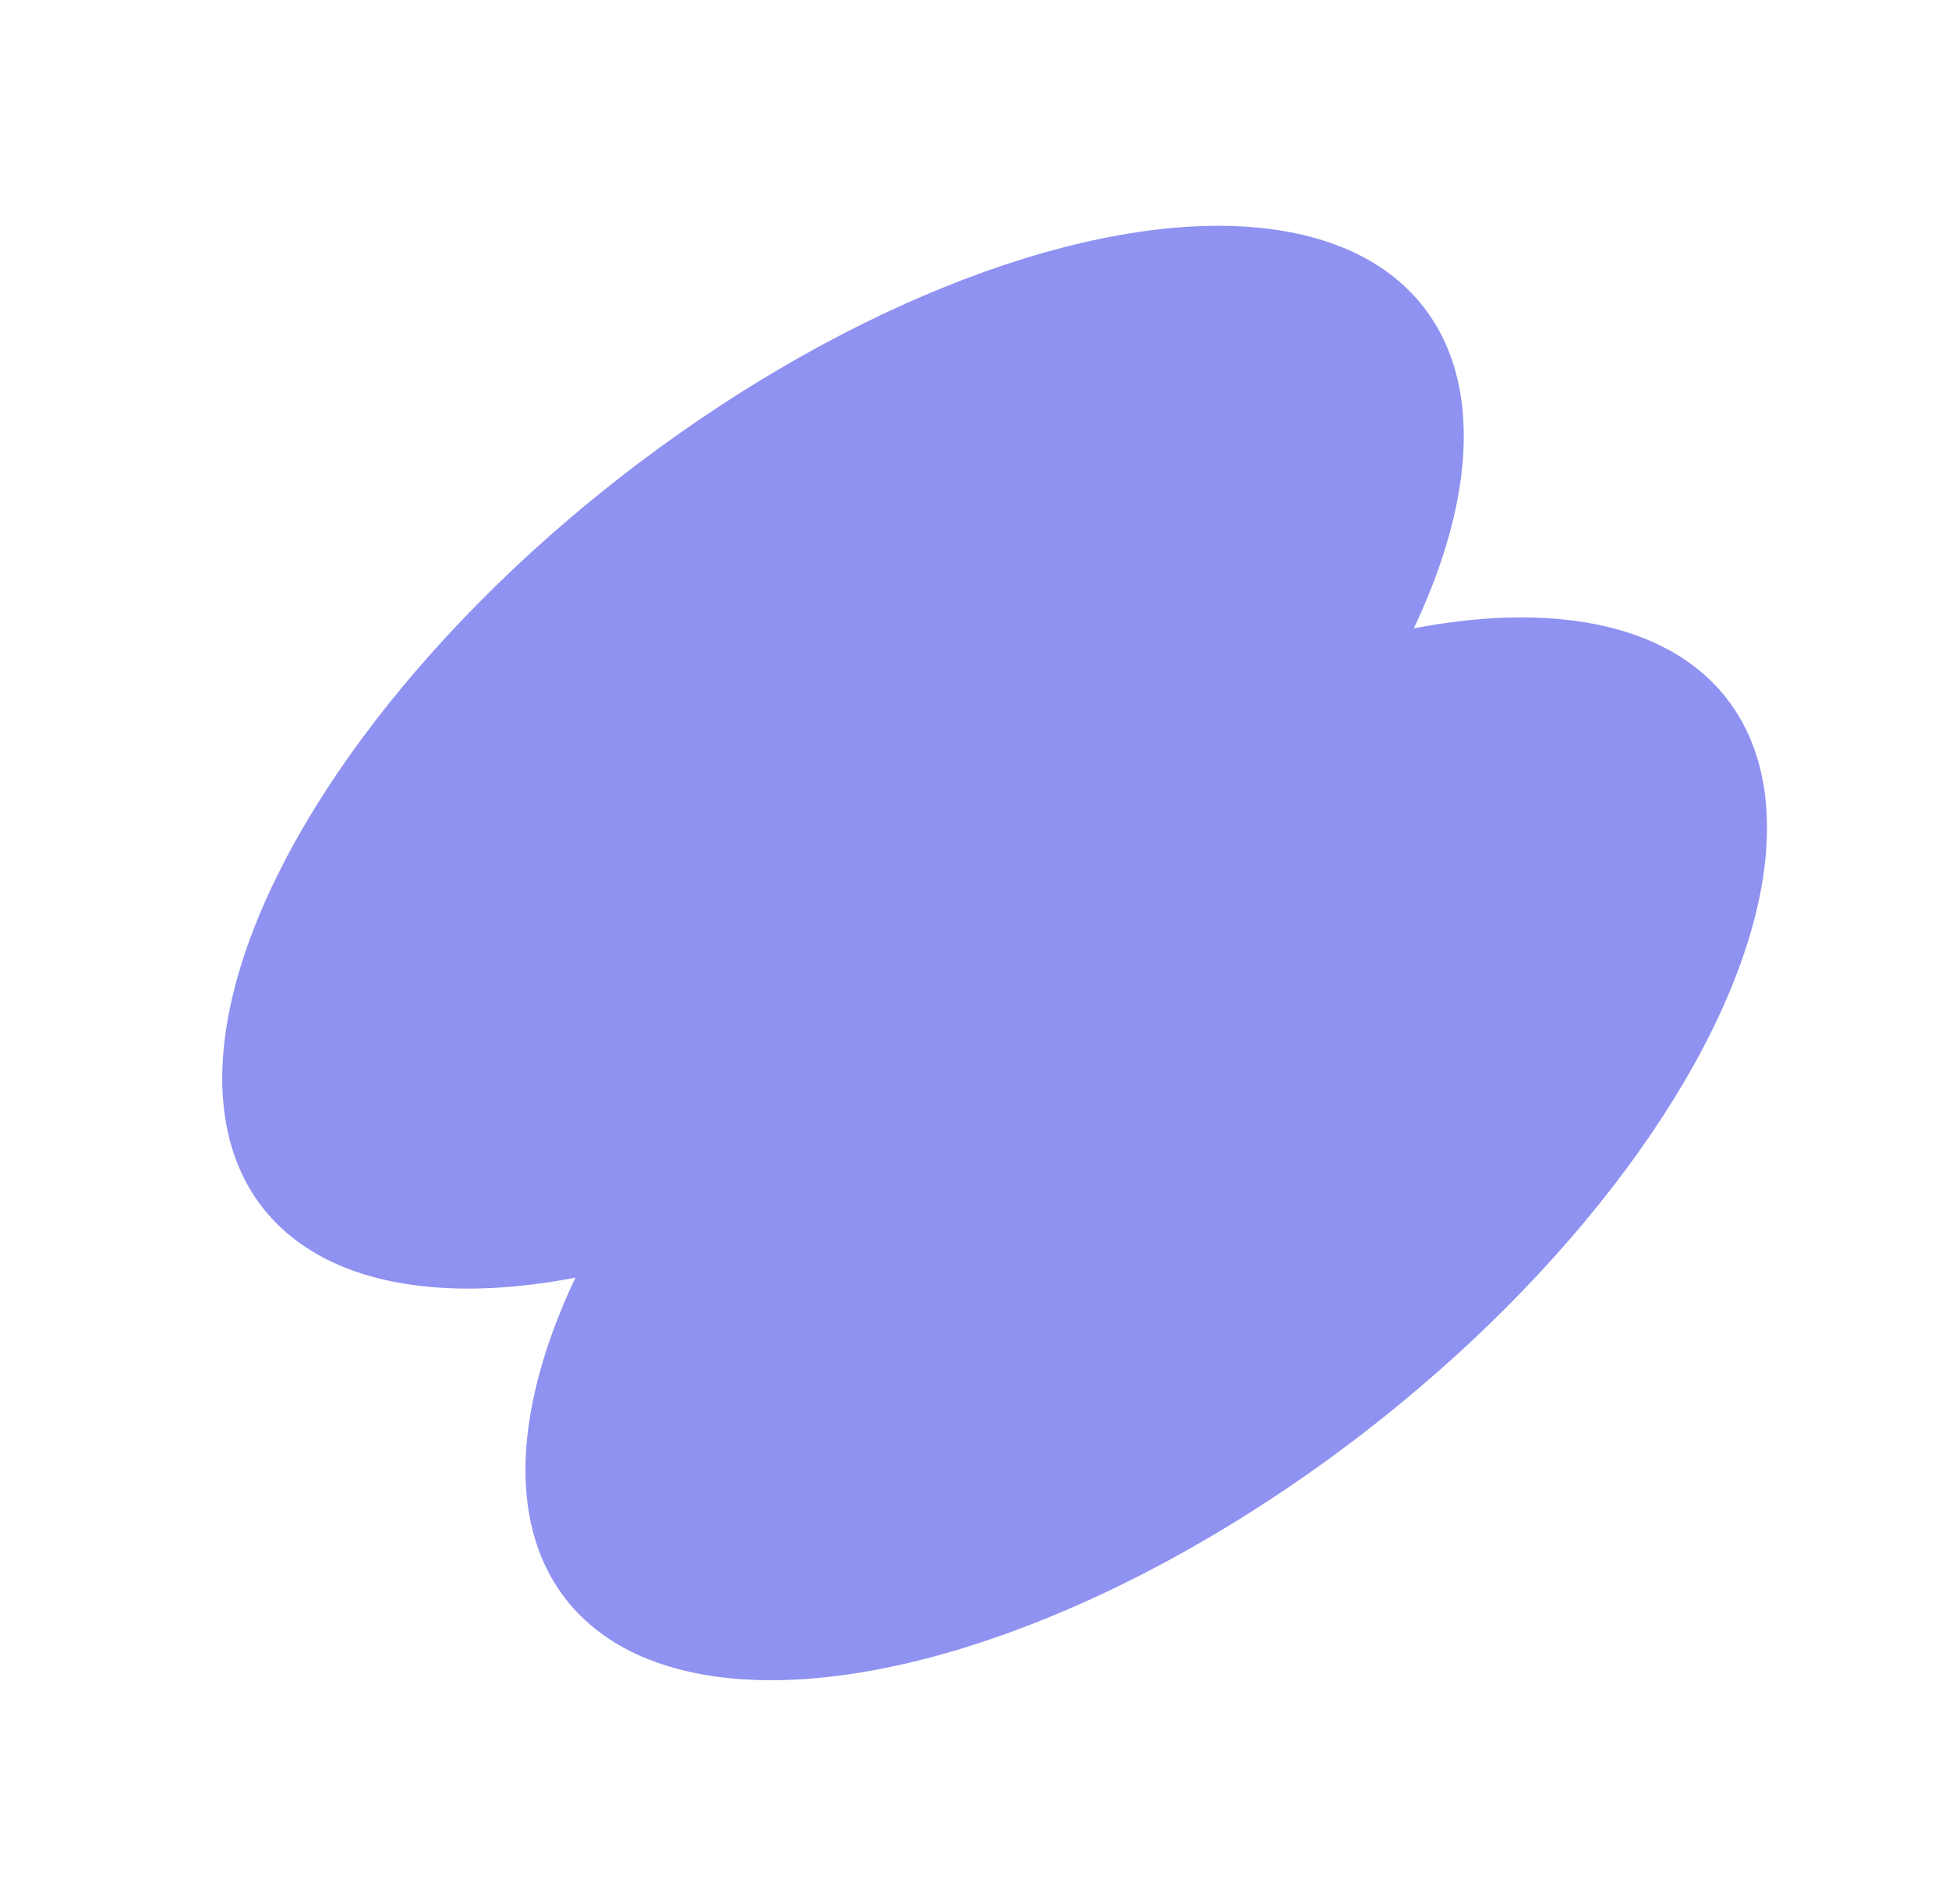
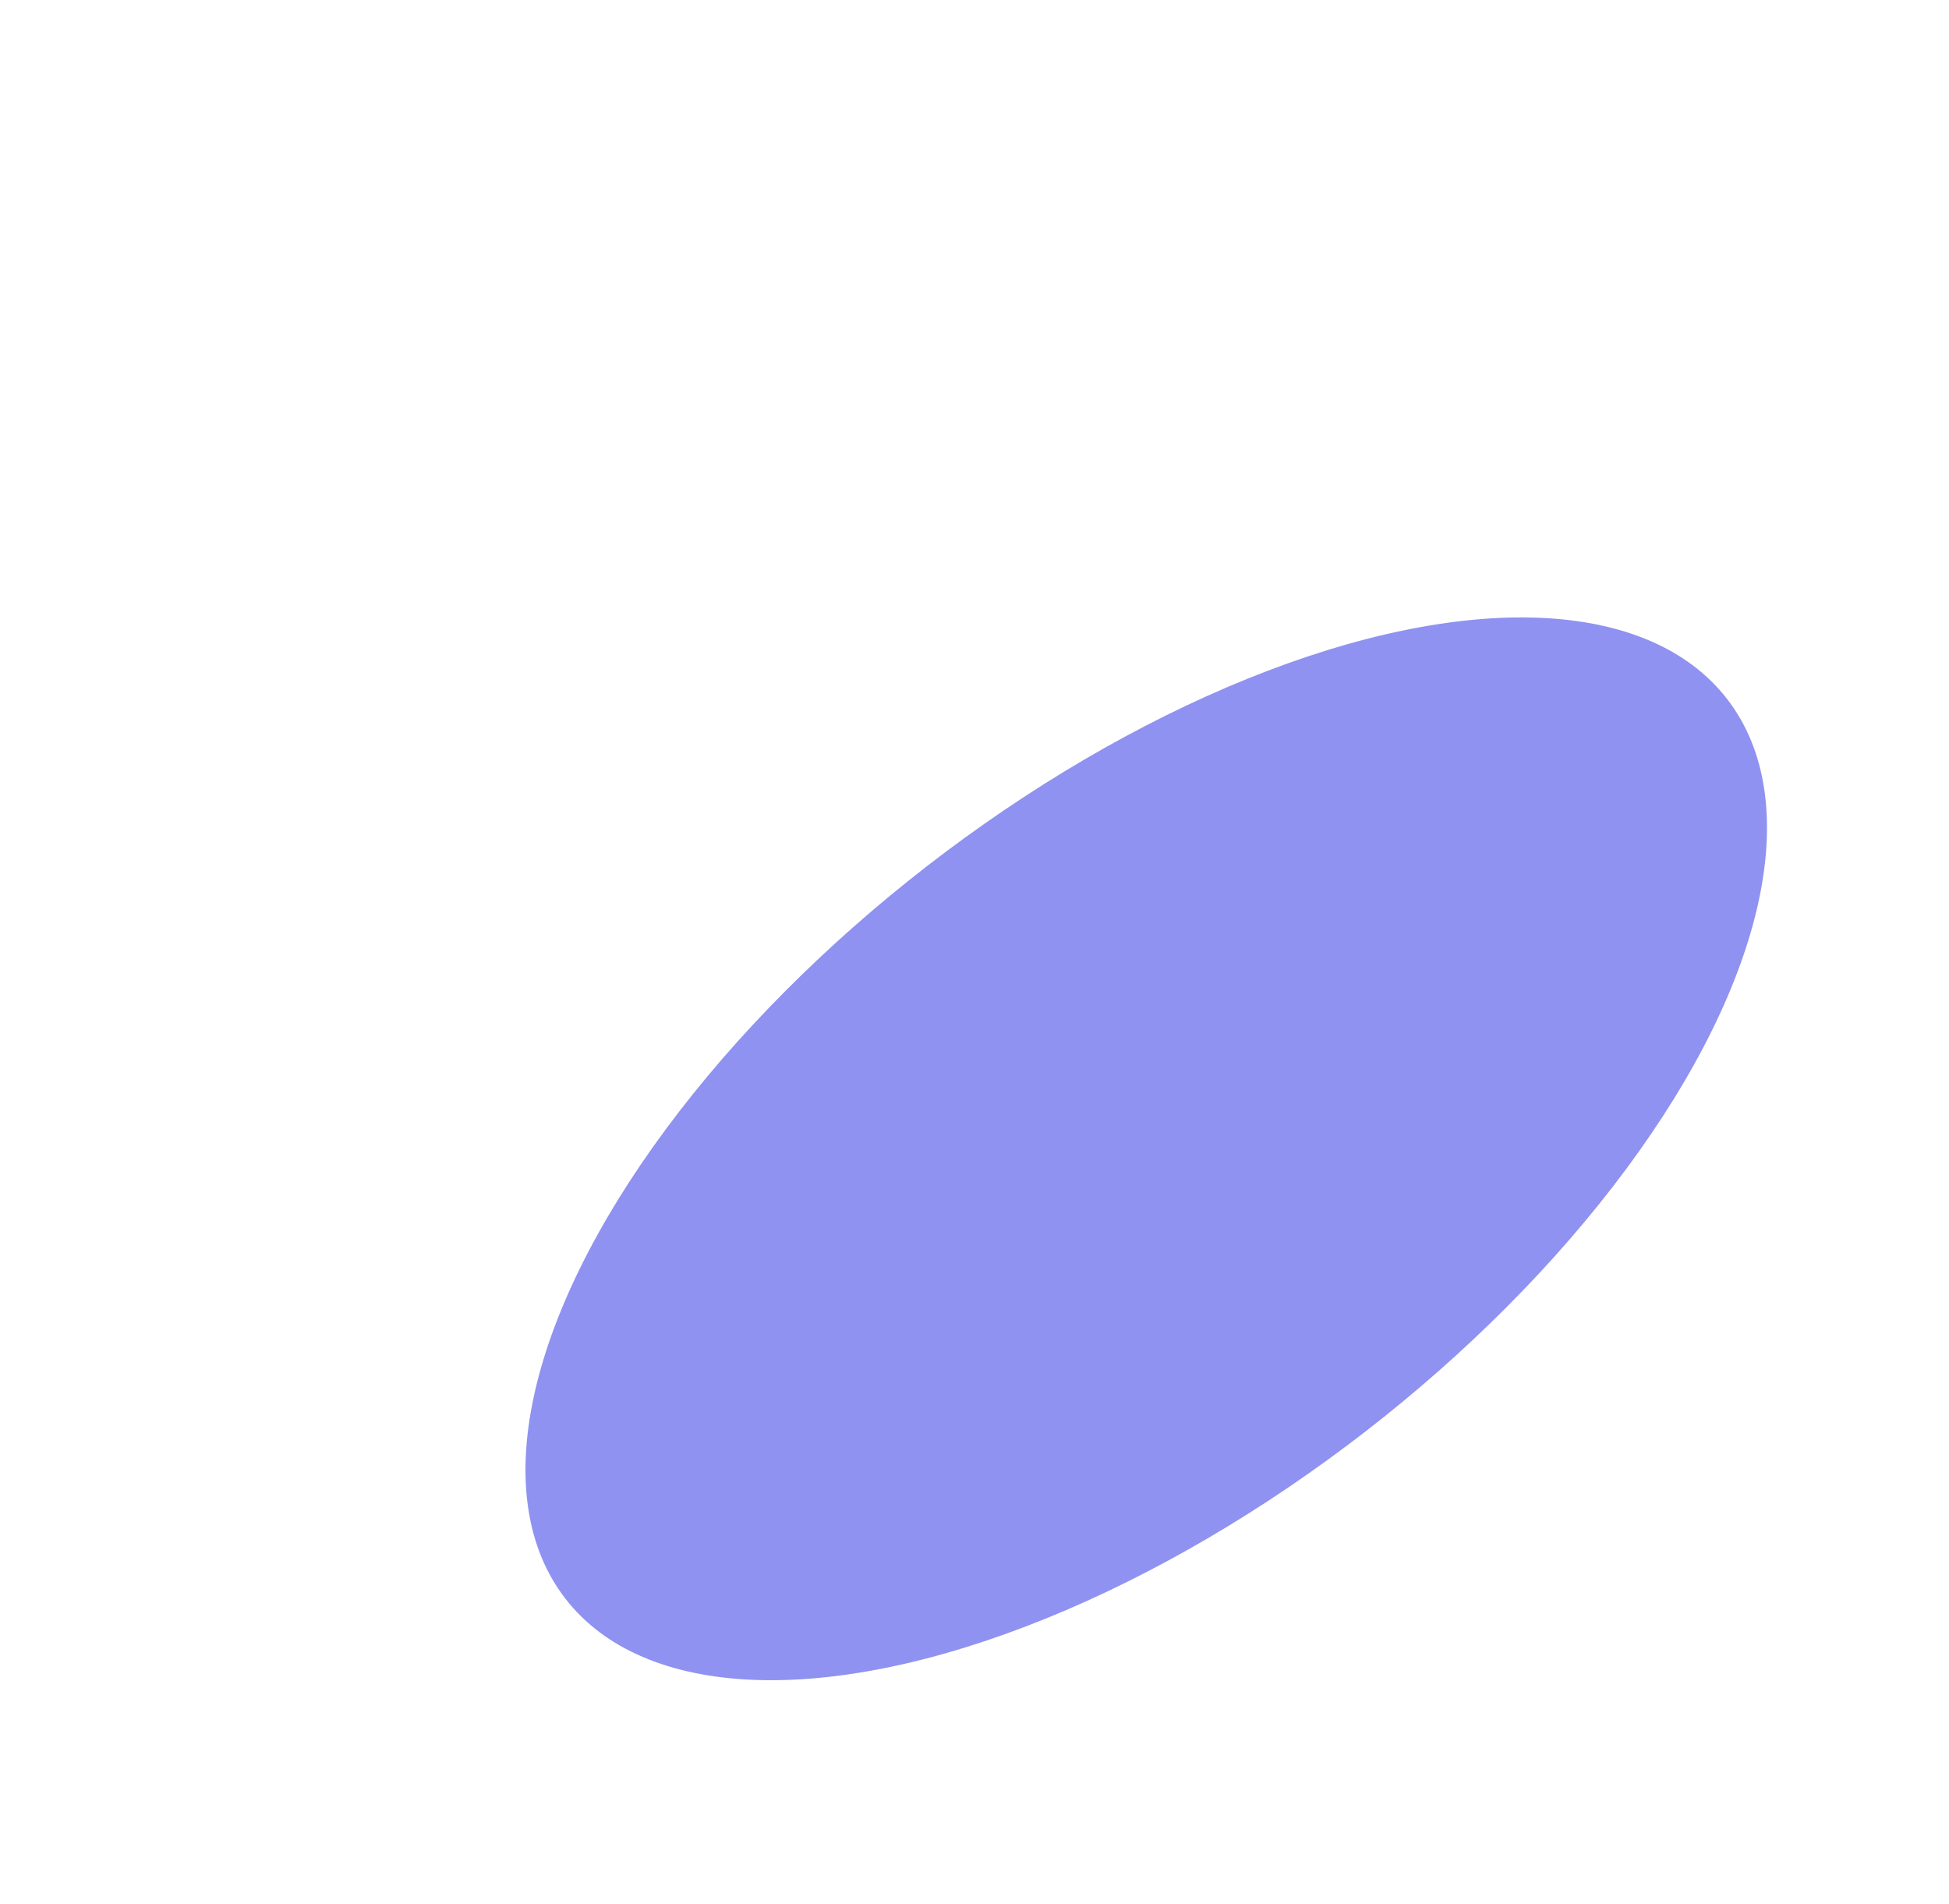
<svg xmlns="http://www.w3.org/2000/svg" width="43" height="42" viewBox="0 0 43 42" fill="none">
-   <ellipse cx="18.599" cy="16.704" rx="16.208" ry="7.892" transform="rotate(-37.755 18.599 16.704)" fill="#8F92F0" />
  <ellipse cx="25.289" cy="25.343" rx="16.208" ry="7.892" transform="rotate(-37.755 25.289 25.343)" fill="#8F92F0" />
</svg>